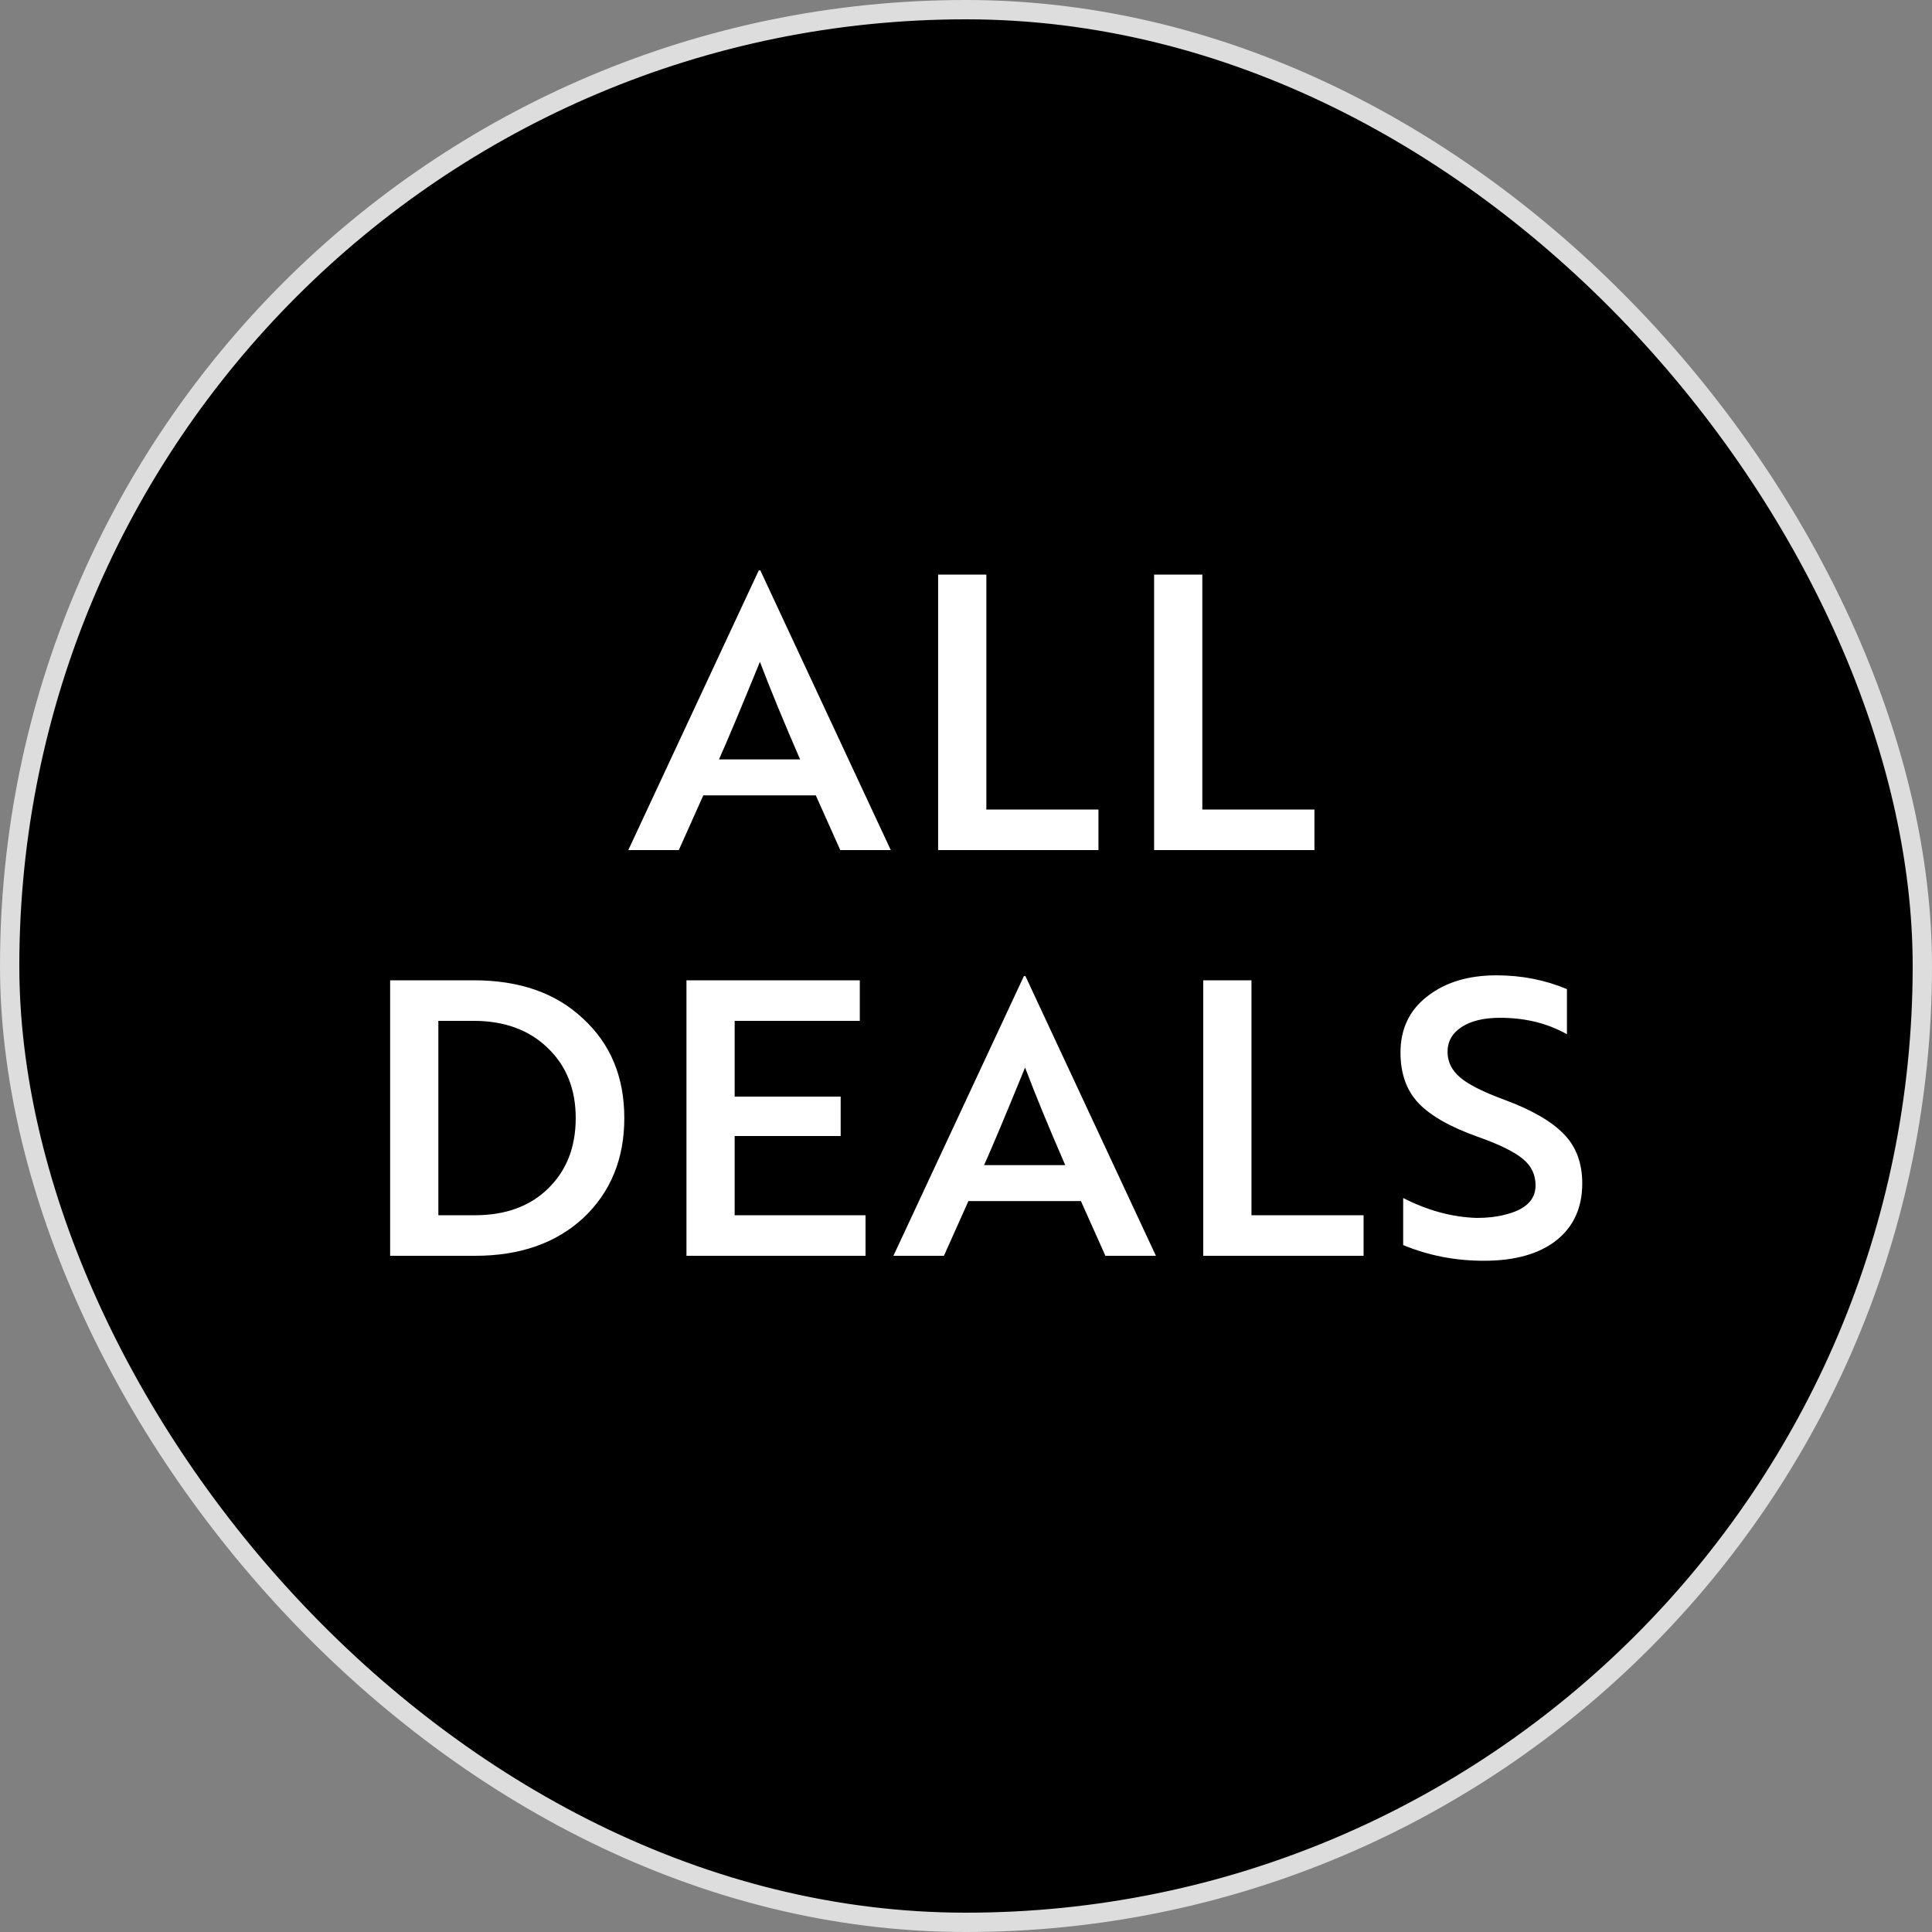
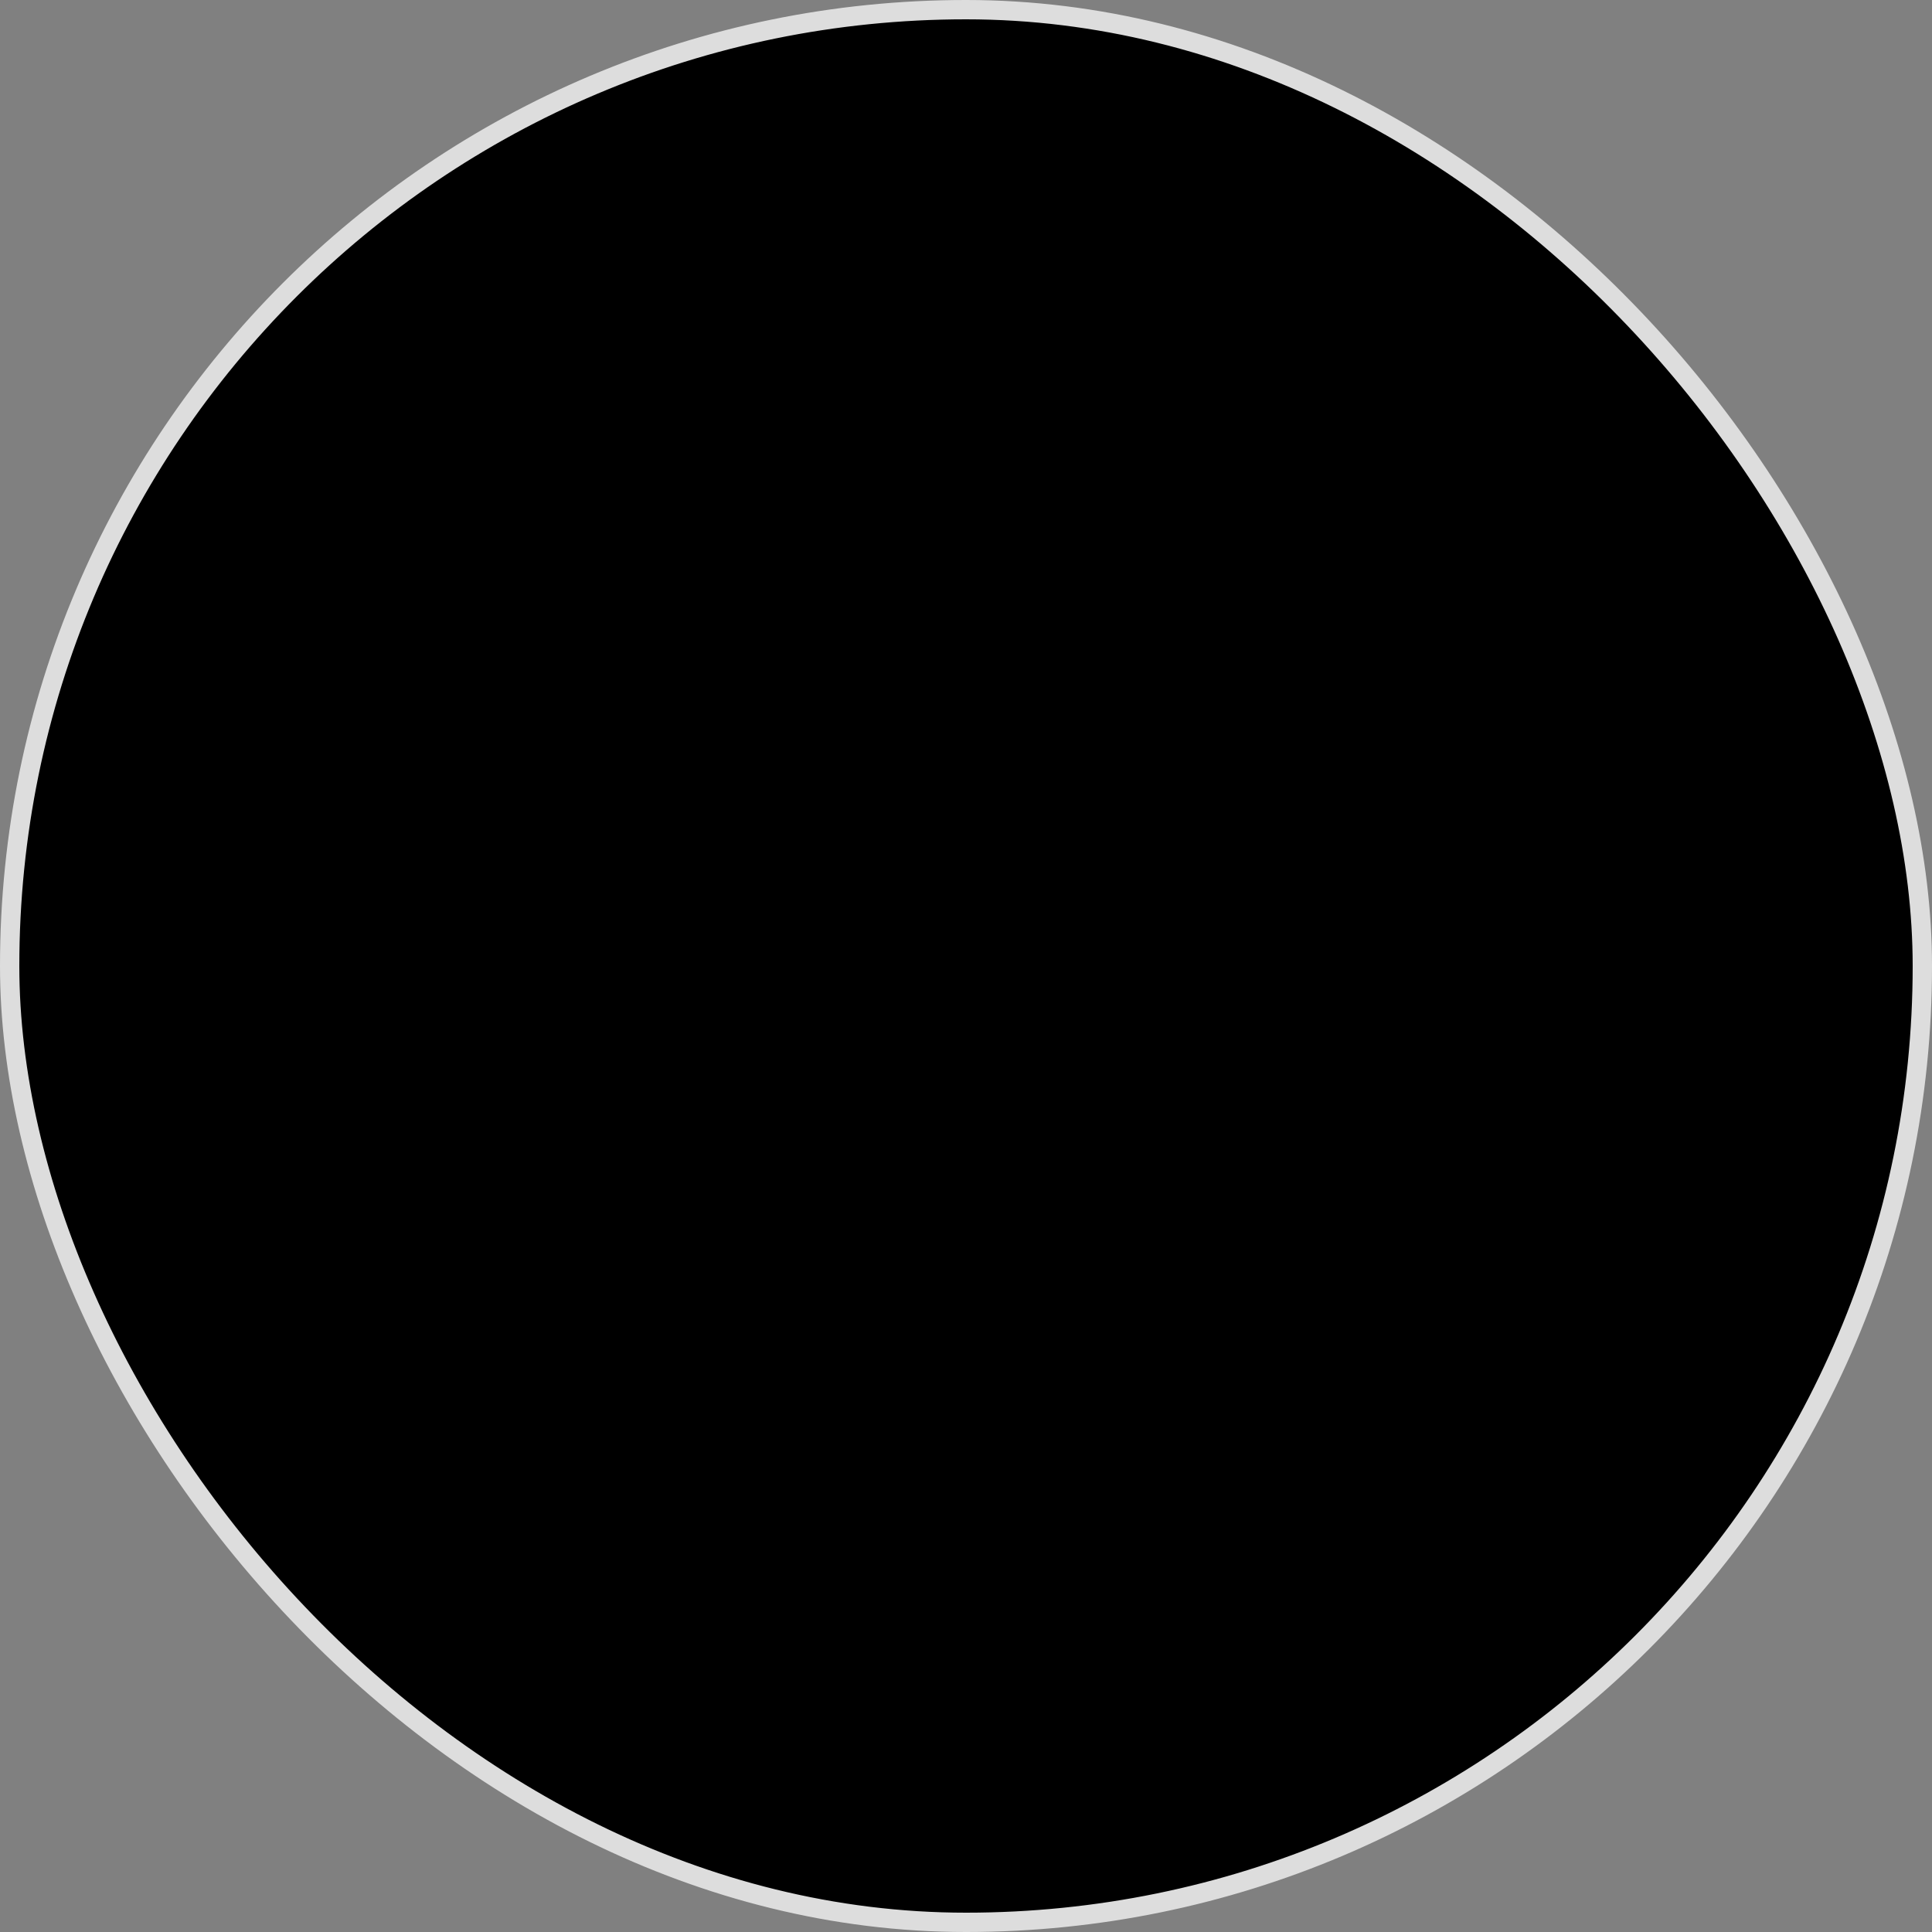
<svg xmlns="http://www.w3.org/2000/svg" width="100" height="100" viewBox="0 0 100 100" fill="none">
  <rect x="0" y="0" width="100" height="100" fill="#808080" stroke="none" />
  <rect x="0.5" y="0.5" width="99" height="99" rx="49.5" fill="black" />
  <rect x="0.5" y="0.5" width="99" height="99" rx="49.5" stroke="#DDDDDD" />
-   <path d="M35.135 44H32.521L39.275 29.522H39.354L46.107 44H43.493L42.225 41.168H36.403L35.135 44ZM37.215 39.306H41.413C40.569 37.365 39.875 35.682 39.334 34.256C38.33 36.712 37.624 38.395 37.215 39.306ZM56.856 41.901V44H48.557V29.74H51.053V41.901H56.856ZM68.035 41.901V44H59.737V29.74H62.232V41.901H68.035ZM24.59 65H20.193V50.74H24.531C26.894 50.74 28.776 51.4 30.175 52.721C31.601 54.028 32.314 55.744 32.314 57.87C32.314 59.983 31.608 61.706 30.195 63.039C28.782 64.346 26.914 65 24.59 65ZM24.511 52.839H22.689V62.901H24.57C26.168 62.901 27.436 62.438 28.373 61.514C29.324 60.59 29.799 59.375 29.799 57.87C29.799 56.378 29.317 55.17 28.353 54.246C27.389 53.308 26.109 52.839 24.511 52.839ZM44.8 62.901V65H35.531V50.74H44.503V52.839H38.026V56.761H43.513V58.801H38.026V62.901H44.8ZM48.858 65H46.243L52.997 50.522H53.076L59.83 65H57.216L55.948 62.168H50.125L48.858 65ZM50.937 60.306H55.136C54.291 58.365 53.598 56.682 53.057 55.256C52.053 57.712 51.347 59.395 50.937 60.306ZM70.579 62.901V65H62.28V50.74H64.776V62.901H70.579ZM76.807 65.257C75.328 65.257 73.935 64.987 72.628 64.445V62.009C73.895 62.656 75.163 63 76.43 63.039C76.985 63.039 77.46 62.986 77.856 62.881C78.939 62.63 79.48 62.122 79.48 61.356C79.48 60.801 79.263 60.346 78.827 59.989C78.391 59.62 77.612 59.237 76.49 58.84C75.077 58.339 74.054 57.758 73.42 57.098C72.799 56.437 72.489 55.566 72.489 54.483C72.489 53.255 72.951 52.285 73.875 51.572C74.8 50.846 75.995 50.483 77.46 50.483C78.754 50.483 79.969 50.72 81.104 51.196V53.533C80.101 52.965 78.946 52.681 77.638 52.681C76.807 52.681 76.146 52.839 75.658 53.156C75.169 53.473 74.925 53.902 74.925 54.444C74.925 54.959 75.143 55.401 75.579 55.771C76.014 56.14 76.774 56.523 77.856 56.919C79.282 57.447 80.312 58.042 80.946 58.702C81.58 59.349 81.897 60.2 81.897 61.257C81.897 62.511 81.448 63.495 80.55 64.208C79.652 64.908 78.404 65.257 76.807 65.257Z" fill="white" />
</svg>